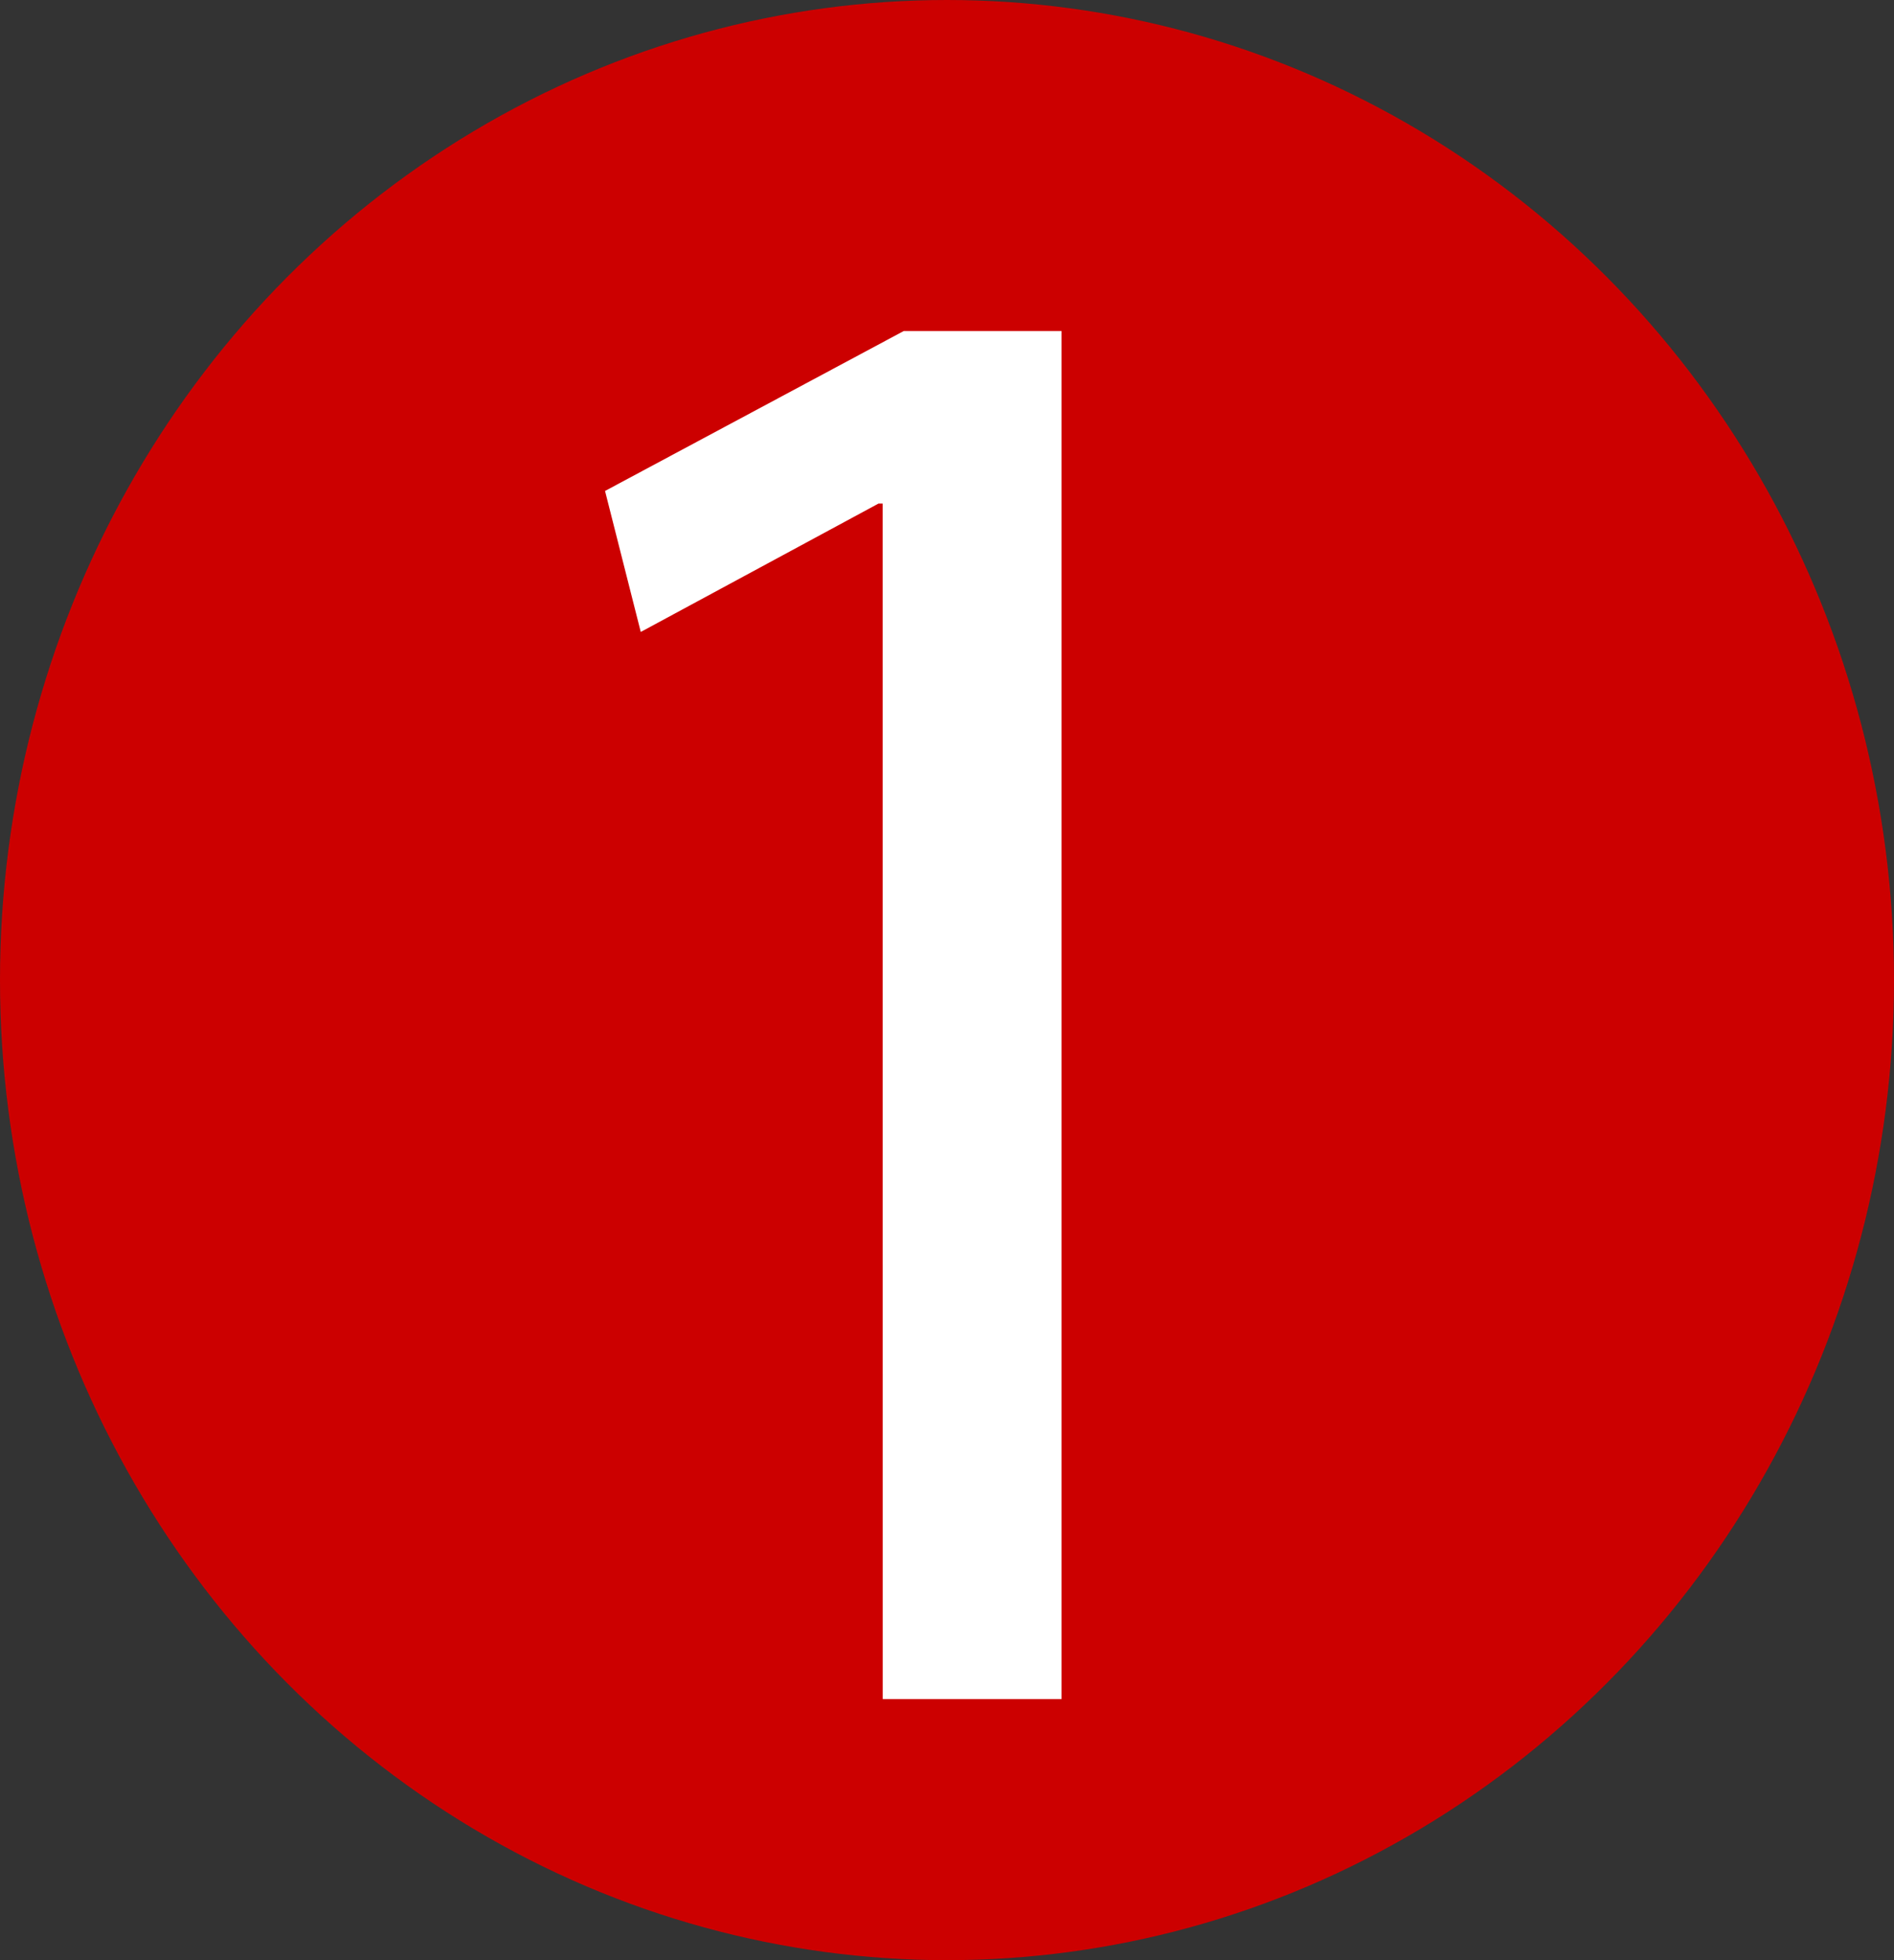
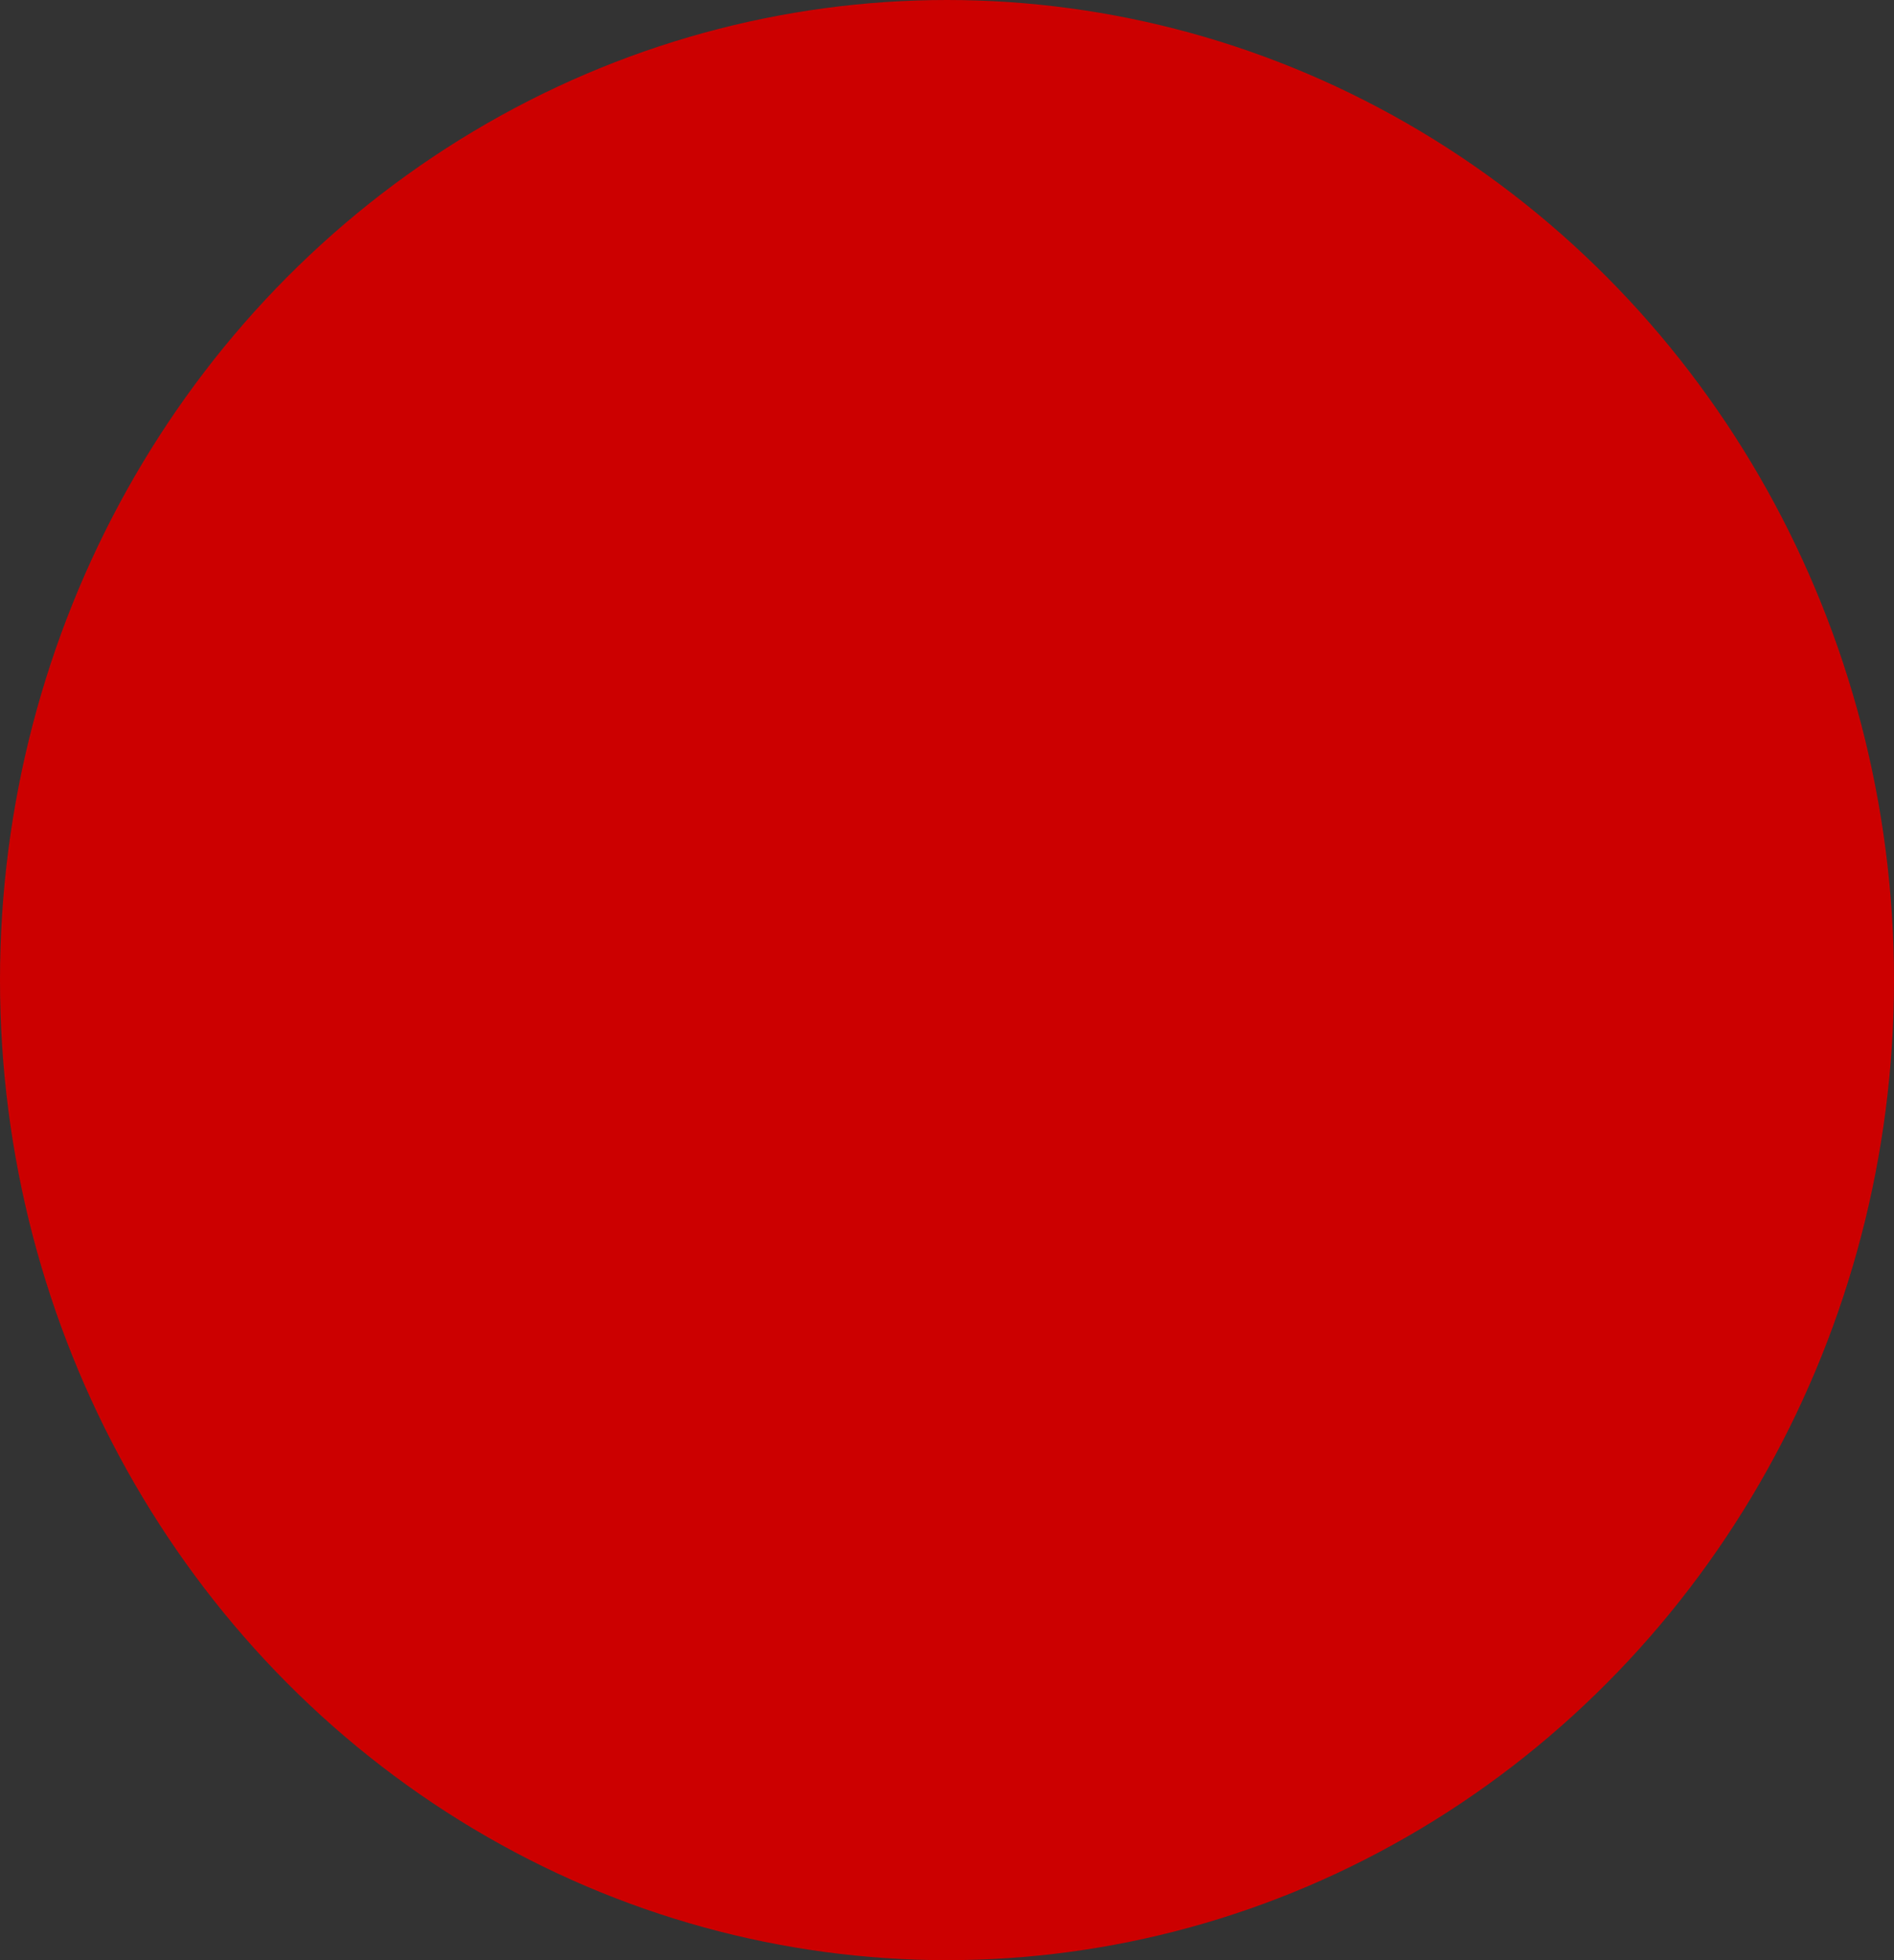
<svg xmlns="http://www.w3.org/2000/svg" width="29" height="30" viewBox="0 0 29 30">
  <rect x="0" y="0" width="29" height="30" fill="#333333" stroke="none" />
  <g id="Group_27637" data-name="Group 27637" transform="translate(-0.409 0.333)">
    <ellipse id="Ellipse_260" data-name="Ellipse 260" cx="14.5" cy="15" rx="14.5" ry="15" transform="translate(0.409 -0.333)" fill="#c00" />
    <g id="Group_27636" data-name="Group 27636" transform="translate(9.672 4.732)">
-       <path id="Path_87490" data-name="Path 87490" d="M614.928-564.932h-.064l-3.64,1.965-.547-2.158,4.574-2.448h2.416v20.938h-2.738Z" transform="translate(-610.676 567.574)" fill="#fff" />
-     </g>
+       </g>
  </g>
</svg>